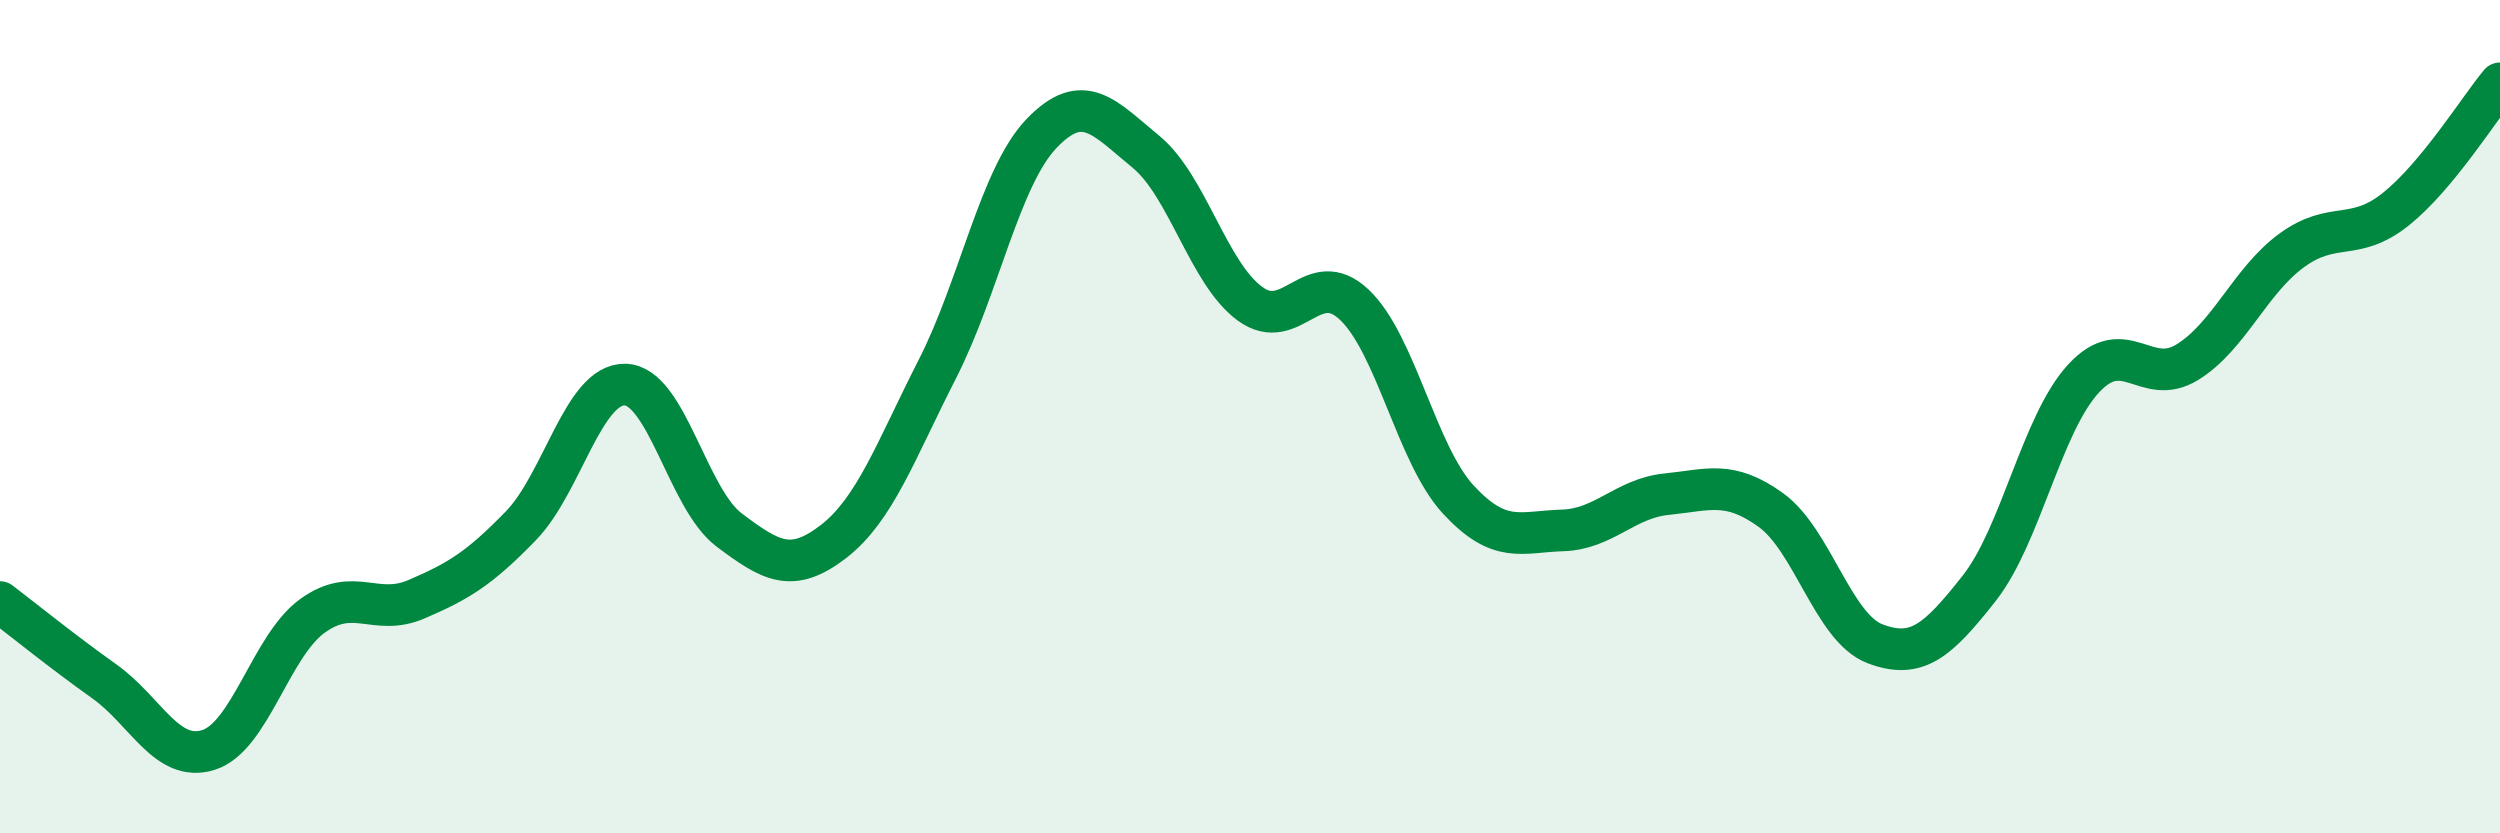
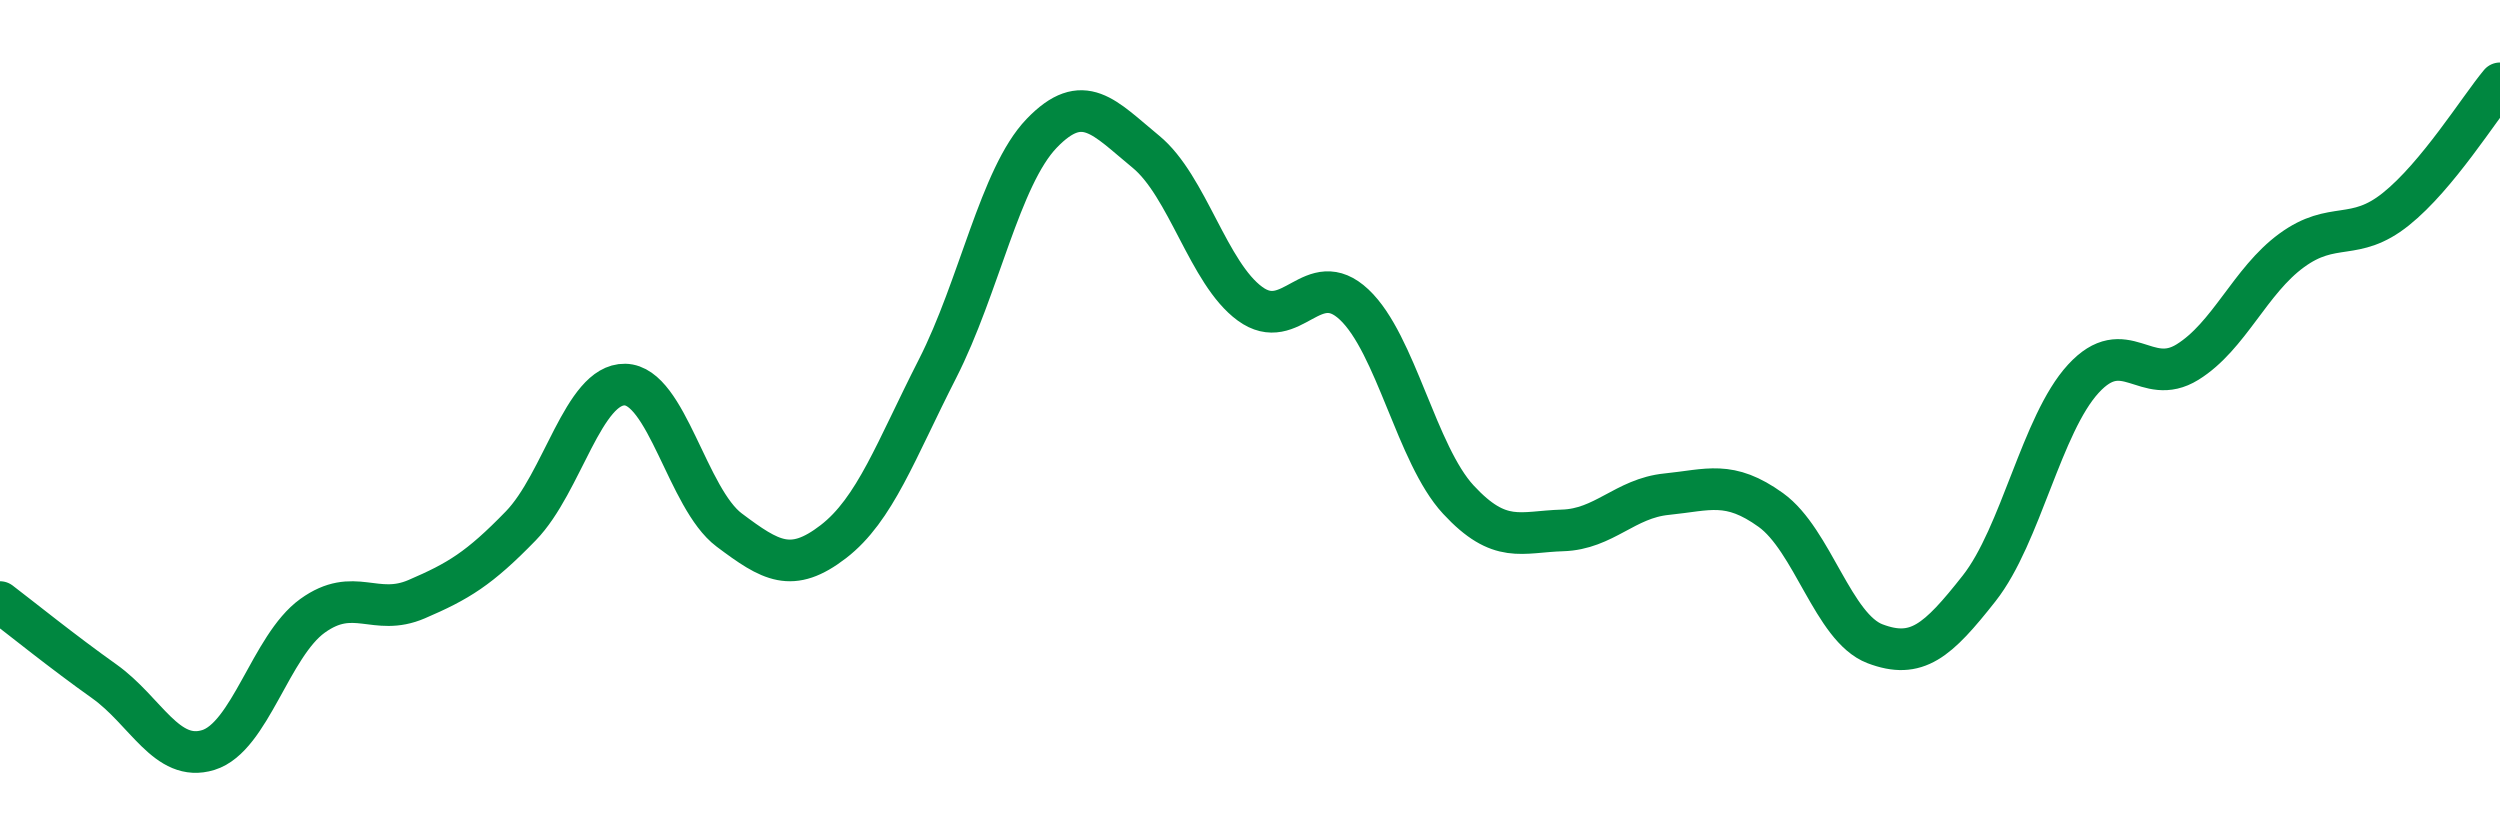
<svg xmlns="http://www.w3.org/2000/svg" width="60" height="20" viewBox="0 0 60 20">
-   <path d="M 0,14.45 C 0.5,14.83 1.5,15.64 2.5,16.35 C 3.5,17.06 4,18.31 5,18 C 6,17.69 6.5,15.5 7.5,14.78 C 8.5,14.06 9,14.81 10,14.38 C 11,13.95 11.5,13.65 12.5,12.62 C 13.5,11.59 14,9.21 15,9.23 C 16,9.25 16.5,11.97 17.5,12.72 C 18.5,13.47 19,13.77 20,13 C 21,12.23 21.5,10.81 22.5,8.85 C 23.5,6.89 24,4.24 25,3.2 C 26,2.16 26.5,2.82 27.5,3.64 C 28.5,4.46 29,6.56 30,7.29 C 31,8.02 31.5,6.37 32.5,7.31 C 33.5,8.25 34,10.91 35,11.99 C 36,13.07 36.5,12.76 37.5,12.73 C 38.5,12.7 39,11.96 40,11.86 C 41,11.76 41.5,11.52 42.5,12.24 C 43.5,12.96 44,15.07 45,15.45 C 46,15.83 46.5,15.39 47.5,14.12 C 48.5,12.85 49,10.18 50,9.09 C 51,8 51.5,9.31 52.5,8.69 C 53.5,8.07 54,6.74 55,6.01 C 56,5.28 56.5,5.82 57.5,5.02 C 58.5,4.22 59.5,2.6 60,2L60 20L0 20Z" fill="#008740" opacity="0.1" stroke-linecap="round" stroke-linejoin="round" />
  <path d="M 0,14.45 C 0.5,14.83 1.5,15.64 2.5,16.35 C 3.5,17.06 4,18.31 5,18 C 6,17.69 6.5,15.5 7.5,14.78 C 8.5,14.06 9,14.81 10,14.38 C 11,13.95 11.5,13.65 12.5,12.62 C 13.5,11.59 14,9.21 15,9.23 C 16,9.25 16.5,11.97 17.5,12.72 C 18.5,13.47 19,13.77 20,13 C 21,12.23 21.5,10.81 22.5,8.85 C 23.5,6.89 24,4.24 25,3.2 C 26,2.16 26.5,2.82 27.5,3.64 C 28.5,4.46 29,6.56 30,7.29 C 31,8.02 31.5,6.37 32.5,7.31 C 33.5,8.25 34,10.91 35,11.99 C 36,13.07 36.5,12.76 37.5,12.73 C 38.5,12.7 39,11.96 40,11.86 C 41,11.76 41.5,11.52 42.5,12.24 C 43.5,12.96 44,15.07 45,15.45 C 46,15.83 46.5,15.39 47.5,14.12 C 48.5,12.85 49,10.18 50,9.09 C 51,8 51.5,9.31 52.5,8.69 C 53.5,8.07 54,6.74 55,6.01 C 56,5.28 56.5,5.82 57.5,5.02 C 58.5,4.22 59.5,2.6 60,2" stroke="#008740" stroke-width="1" fill="none" stroke-linecap="round" stroke-linejoin="round" />
</svg>